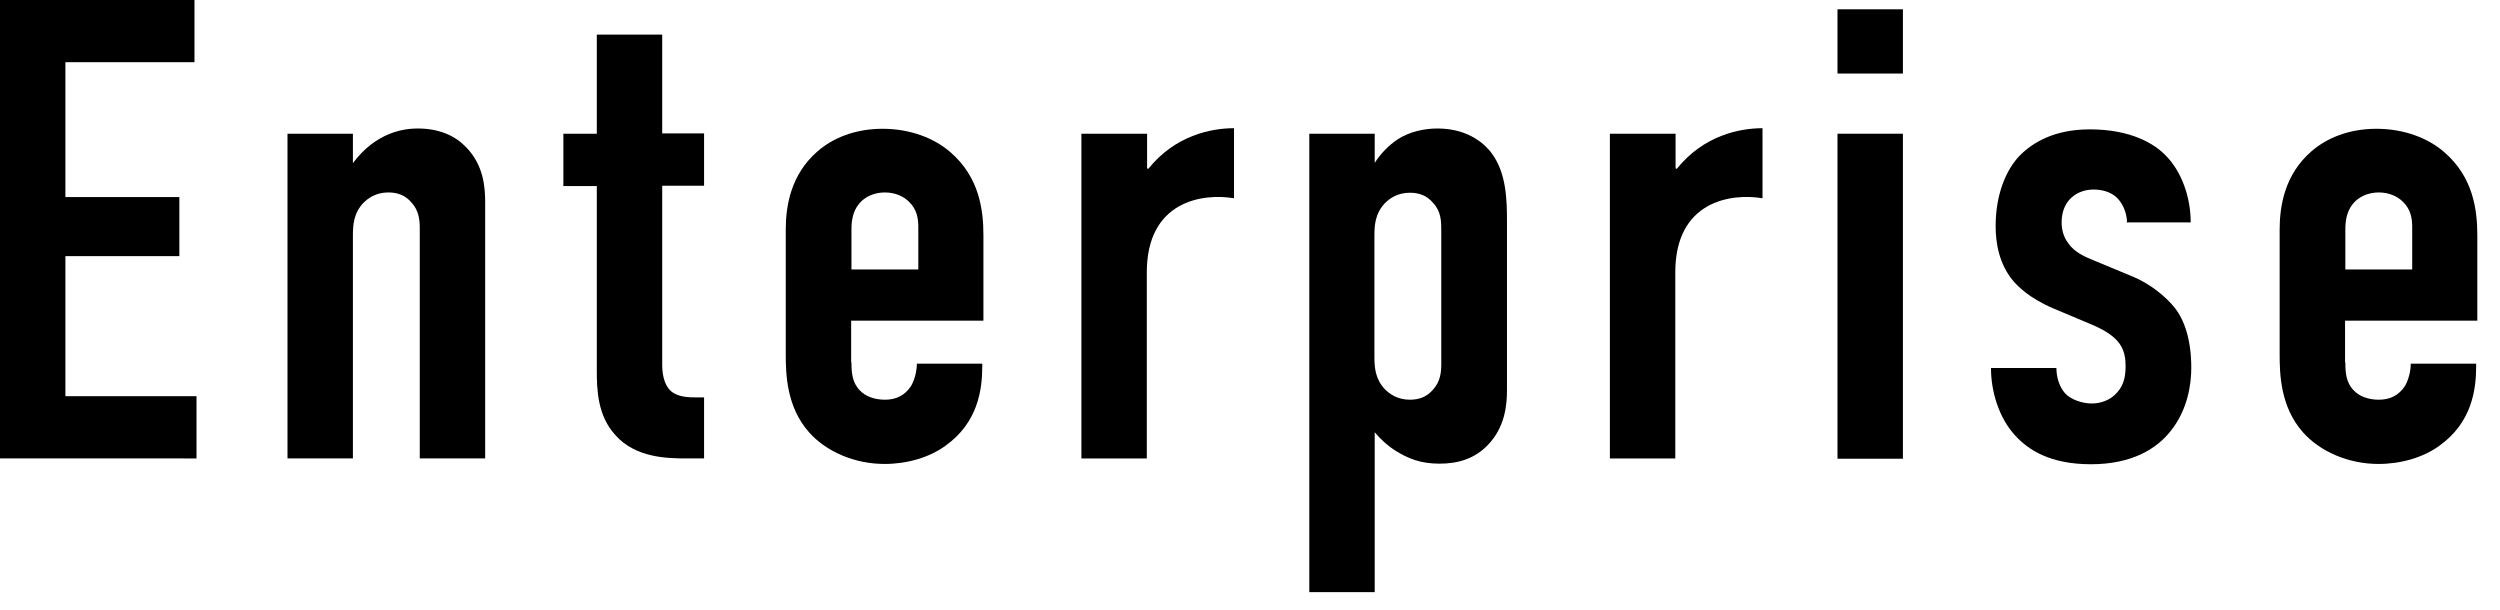
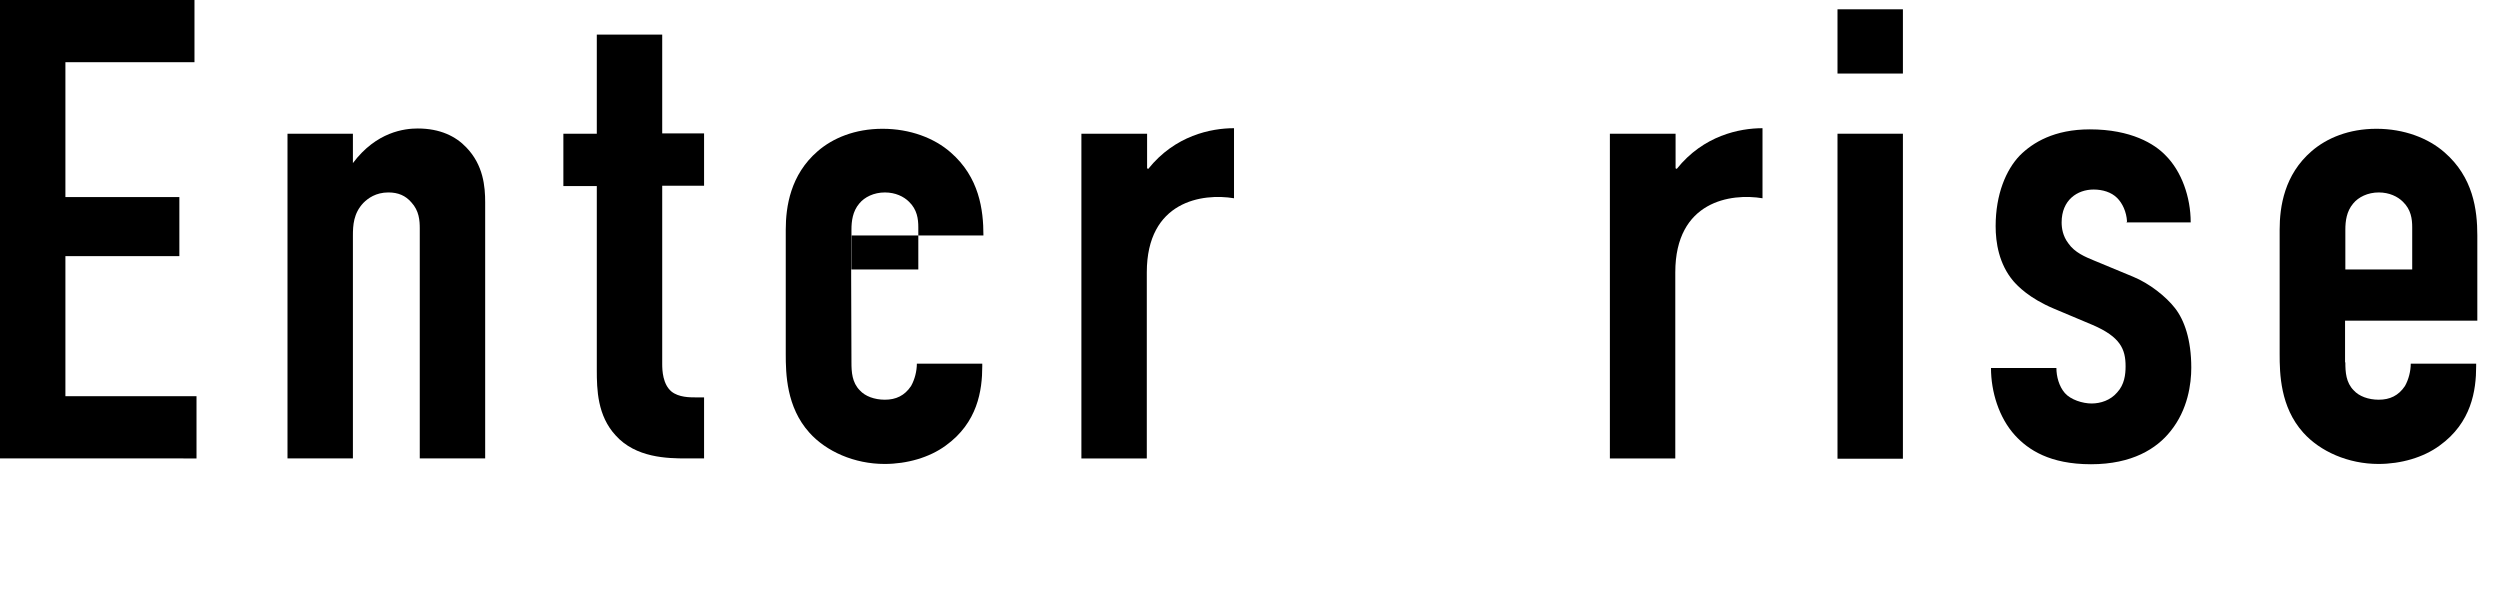
<svg xmlns="http://www.w3.org/2000/svg" id="_レイヤー_1" viewBox="0 0 86 21">
  <defs>
    <style>.cls-1{stroke-width:0px;}</style>
  </defs>
  <path class="cls-1" d="m0,0h6.69v2.14H2.25v4.64h3.92v2.03h-3.92v4.82h4.51v2.14H0V0Z" />
  <path class="cls-1" d="m9.89,4.6h2.25v1.01c.81-1.08,1.78-1.19,2.23-1.19.77,0,1.31.27,1.67.65.59.61.65,1.35.65,1.89v8.81h-2.25v-7.91c0-.27-.02-.61-.29-.9-.2-.23-.45-.34-.79-.34-.43,0-.7.2-.86.36-.34.36-.36.77-.36,1.13v7.66h-2.25V4.6Z" />
  <path class="cls-1" d="m22.78,1.19v3.4h1.44v1.8h-1.44v6.13c0,.23.02.7.32.95.25.2.63.2.83.2h.29v2.1h-.61c-.65,0-1.74-.02-2.43-.79-.63-.68-.65-1.58-.65-2.25v-6.33h-1.15v-1.8h1.15V1.19h2.25Z" />
-   <path class="cls-1" d="m29.29,12.46c0,.34.02.7.29.97.18.2.5.32.86.32.38,0,.68-.14.9-.47.13-.23.2-.52.2-.77h2.25v.09c0,.83-.16,1.94-1.26,2.73-.56.41-1.33.63-2.1.63-1.04,0-2.01-.43-2.59-1.08-.79-.88-.81-2.03-.81-2.7v-4.28c0-.79.16-1.89,1.1-2.7.52-.45,1.28-.77,2.23-.77s1.78.32,2.34.81c.99.86,1.13,1.98,1.13,2.86v2.93h-4.55v1.44Zm2.3-3.18v-1.46c0-.29-.04-.61-.32-.88-.18-.18-.47-.32-.83-.32-.38,0-.7.16-.88.38-.23.27-.27.61-.27.9v1.37h2.3Z" />
+   <path class="cls-1" d="m29.29,12.46c0,.34.02.7.29.97.18.2.5.32.86.32.38,0,.68-.14.9-.47.13-.23.2-.52.2-.77h2.25v.09c0,.83-.16,1.94-1.26,2.73-.56.41-1.33.63-2.1.63-1.04,0-2.01-.43-2.59-1.08-.79-.88-.81-2.03-.81-2.7v-4.28c0-.79.16-1.89,1.1-2.7.52-.45,1.28-.77,2.23-.77s1.78.32,2.34.81c.99.86,1.13,1.98,1.13,2.86h-4.55v1.44Zm2.3-3.18v-1.46c0-.29-.04-.61-.32-.88-.18-.18-.47-.32-.83-.32-.38,0-.7.16-.88.38-.23.27-.27.61-.27.9v1.37h2.3Z" />
  <path class="cls-1" d="m39.46,4.6v1.19l.04.02c.92-1.15,2.16-1.4,2.95-1.4v2.41c-1.08-.18-3,.09-3,2.55v6.4h-2.25V4.6h2.25Z" />
-   <path class="cls-1" d="m47.28,5.59h.02c.18-.29.47-.59.77-.79.41-.27.92-.38,1.38-.38,1.13,0,1.69.61,1.87.86.5.68.52,1.6.52,2.32v5.81c0,.54-.07,1.28-.65,1.89-.45.47-1.01.65-1.67.65s-1.08-.18-1.49-.43c-.29-.18-.54-.41-.74-.65v5.5h-2.25V4.6h2.25v.99Zm0,6.67c0,.36.02.77.36,1.13.16.16.43.36.86.36.34,0,.59-.11.79-.34.27-.29.29-.63.29-.9v-4.53c0-.38,0-.7-.29-1.01-.2-.23-.45-.34-.79-.34-.43,0-.7.2-.86.36-.34.36-.36.77-.36,1.13v4.15Z" />
  <path class="cls-1" d="m57.64,4.6v1.19l.04.02c.92-1.15,2.16-1.4,2.95-1.4v2.41c-1.08-.18-3,.09-3,2.55v6.4h-2.25V4.6h2.25Z" />
  <path class="cls-1" d="m65.46.32v2.21h-2.25V.32h2.25Zm-2.25,4.28h2.25v11.18h-2.25V4.6Z" />
  <path class="cls-1" d="m73.17,7.62c-.02-.34-.16-.63-.34-.81-.2-.2-.5-.29-.81-.29-.56,0-1.1.36-1.1,1.13,0,.2.04.47.23.72.22.32.59.47.88.59l1.35.56c.56.23,1.13.68,1.44,1.08.32.41.56,1.08.56,2.05,0,.54-.11,1.44-.72,2.19-.47.59-1.31,1.13-2.73,1.13s-2.16-.5-2.61-.99c-.56-.61-.83-1.51-.83-2.32h2.25c0,.29.09.63.29.86s.61.36.92.36.65-.11.88-.38c.25-.27.29-.61.29-.9,0-.59-.18-1.01-1.13-1.42l-1.33-.56c-.86-.36-1.26-.79-1.4-.95-.5-.59-.61-1.33-.61-1.89,0-1.1.36-1.94.83-2.43.45-.45,1.19-.9,2.41-.9,1.42,0,2.23.5,2.61.9.54.54.86,1.42.86,2.3h-2.21Z" />
  <path class="cls-1" d="m80.68,12.46c0,.34.02.7.29.97.18.2.5.32.86.32.38,0,.68-.14.9-.47.13-.23.2-.52.2-.77h2.25v.09c0,.83-.16,1.94-1.26,2.73-.56.41-1.33.63-2.1.63-1.04,0-2.01-.43-2.59-1.08-.79-.88-.81-2.03-.81-2.7v-4.28c0-.79.16-1.89,1.1-2.7.52-.45,1.28-.77,2.23-.77s1.78.32,2.34.81c.99.86,1.13,1.98,1.13,2.86v2.93h-4.55v1.44Zm2.3-3.18v-1.46c0-.29-.04-.61-.32-.88-.18-.18-.47-.32-.83-.32-.38,0-.7.16-.88.38-.23.27-.27.61-.27.9v1.37h2.3Z" />
</svg>